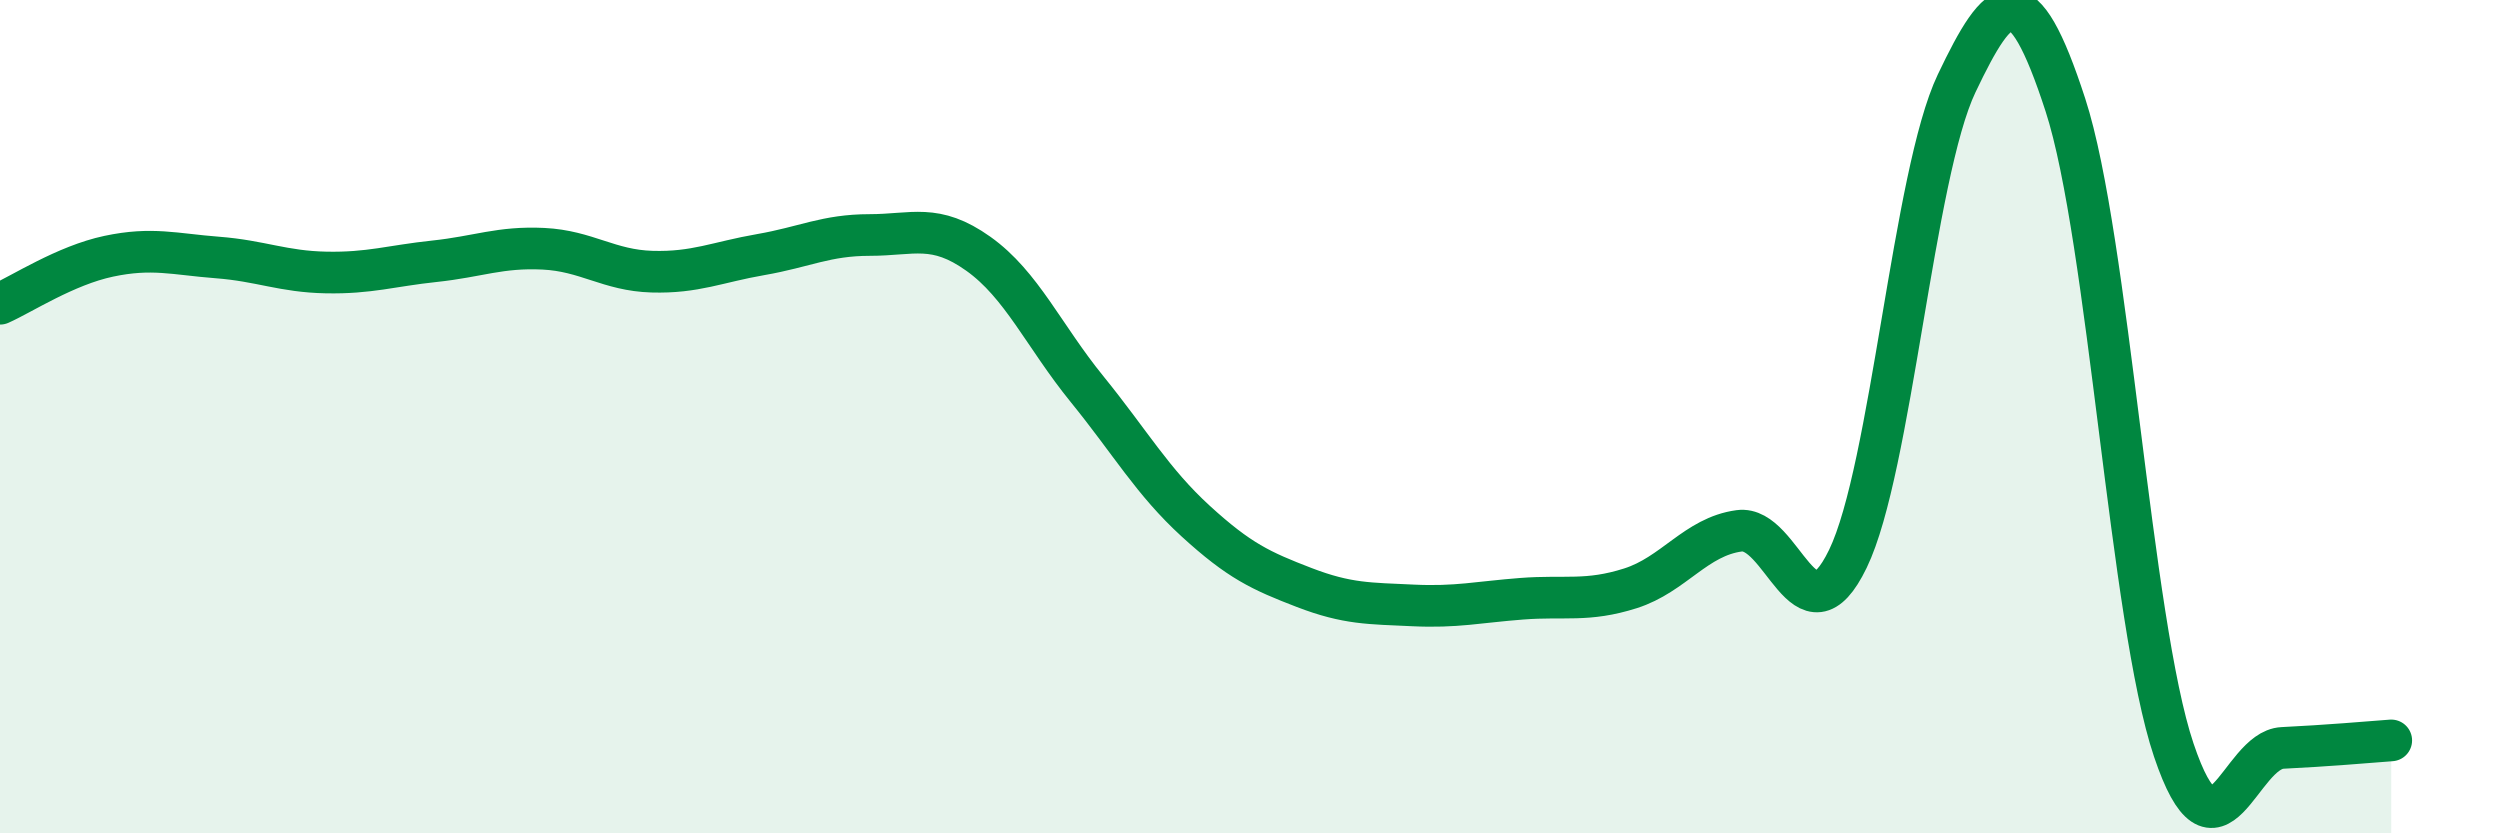
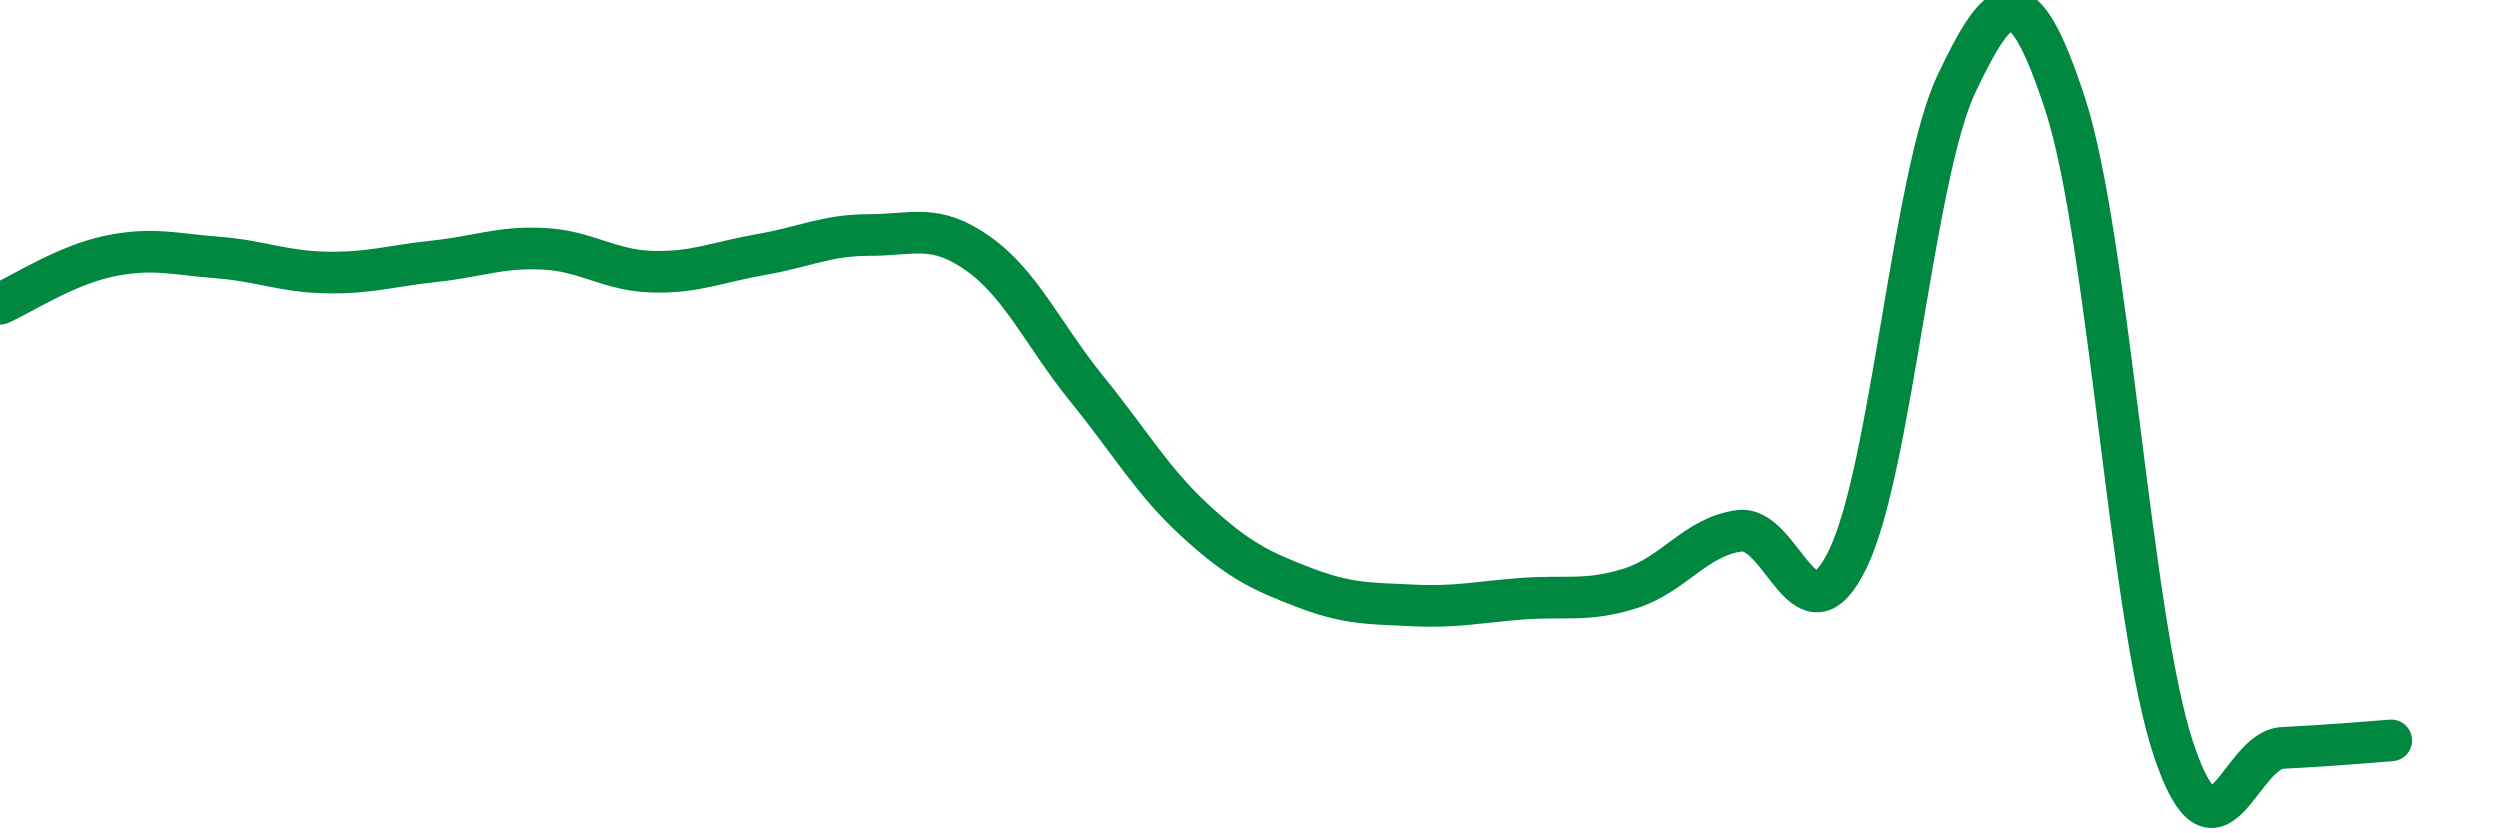
<svg xmlns="http://www.w3.org/2000/svg" width="60" height="20" viewBox="0 0 60 20">
-   <path d="M 0,7.29 C 0.52,7.06 1.57,6.37 2.61,6.15 C 3.65,5.93 4.18,6.1 5.22,6.18 C 6.26,6.26 6.79,6.52 7.83,6.54 C 8.87,6.56 9.39,6.38 10.43,6.27 C 11.47,6.16 12,5.92 13.04,5.97 C 14.08,6.02 14.61,6.49 15.65,6.52 C 16.69,6.55 17.22,6.29 18.26,6.11 C 19.3,5.93 19.83,5.64 20.87,5.64 C 21.91,5.64 22.44,5.35 23.48,6.09 C 24.52,6.83 25.05,8.06 26.09,9.34 C 27.13,10.62 27.66,11.56 28.7,12.51 C 29.74,13.46 30.26,13.7 31.3,14.1 C 32.34,14.5 32.87,14.48 33.91,14.53 C 34.95,14.58 35.48,14.45 36.52,14.37 C 37.56,14.29 38.09,14.45 39.13,14.12 C 40.17,13.79 40.7,12.88 41.74,12.74 C 42.78,12.6 43.31,15.56 44.35,13.41 C 45.39,11.26 45.92,4.18 46.96,2 C 48,-0.18 48.53,-0.68 49.57,2.52 C 50.61,5.72 51.13,14.91 52.17,18 C 53.21,21.09 53.74,18 54.78,17.95 C 55.82,17.9 56.87,17.81 57.39,17.77L57.39 20L0 20Z" fill="#008740" opacity="0.1" stroke-linecap="round" stroke-linejoin="round" />
  <path d="M 0,7.29 C 0.52,7.06 1.57,6.37 2.61,6.15 C 3.65,5.93 4.18,6.1 5.22,6.18 C 6.26,6.26 6.79,6.52 7.83,6.54 C 8.87,6.56 9.39,6.38 10.43,6.27 C 11.47,6.16 12,5.92 13.04,5.97 C 14.08,6.02 14.61,6.49 15.65,6.52 C 16.69,6.55 17.22,6.29 18.26,6.11 C 19.3,5.93 19.83,5.64 20.87,5.64 C 21.91,5.64 22.44,5.35 23.48,6.09 C 24.52,6.83 25.05,8.06 26.09,9.34 C 27.13,10.62 27.66,11.56 28.7,12.51 C 29.74,13.46 30.26,13.7 31.3,14.1 C 32.34,14.5 32.87,14.48 33.91,14.53 C 34.95,14.58 35.48,14.45 36.52,14.37 C 37.56,14.29 38.09,14.45 39.13,14.12 C 40.17,13.79 40.7,12.88 41.74,12.74 C 42.78,12.6 43.31,15.56 44.35,13.41 C 45.39,11.26 45.92,4.18 46.96,2 C 48,-0.18 48.53,-0.68 49.57,2.52 C 50.61,5.72 51.13,14.91 52.17,18 C 53.21,21.09 53.74,18 54.78,17.95 C 55.82,17.9 56.87,17.81 57.39,17.77" stroke="#008740" stroke-width="1" fill="none" stroke-linecap="round" stroke-linejoin="round" />
</svg>